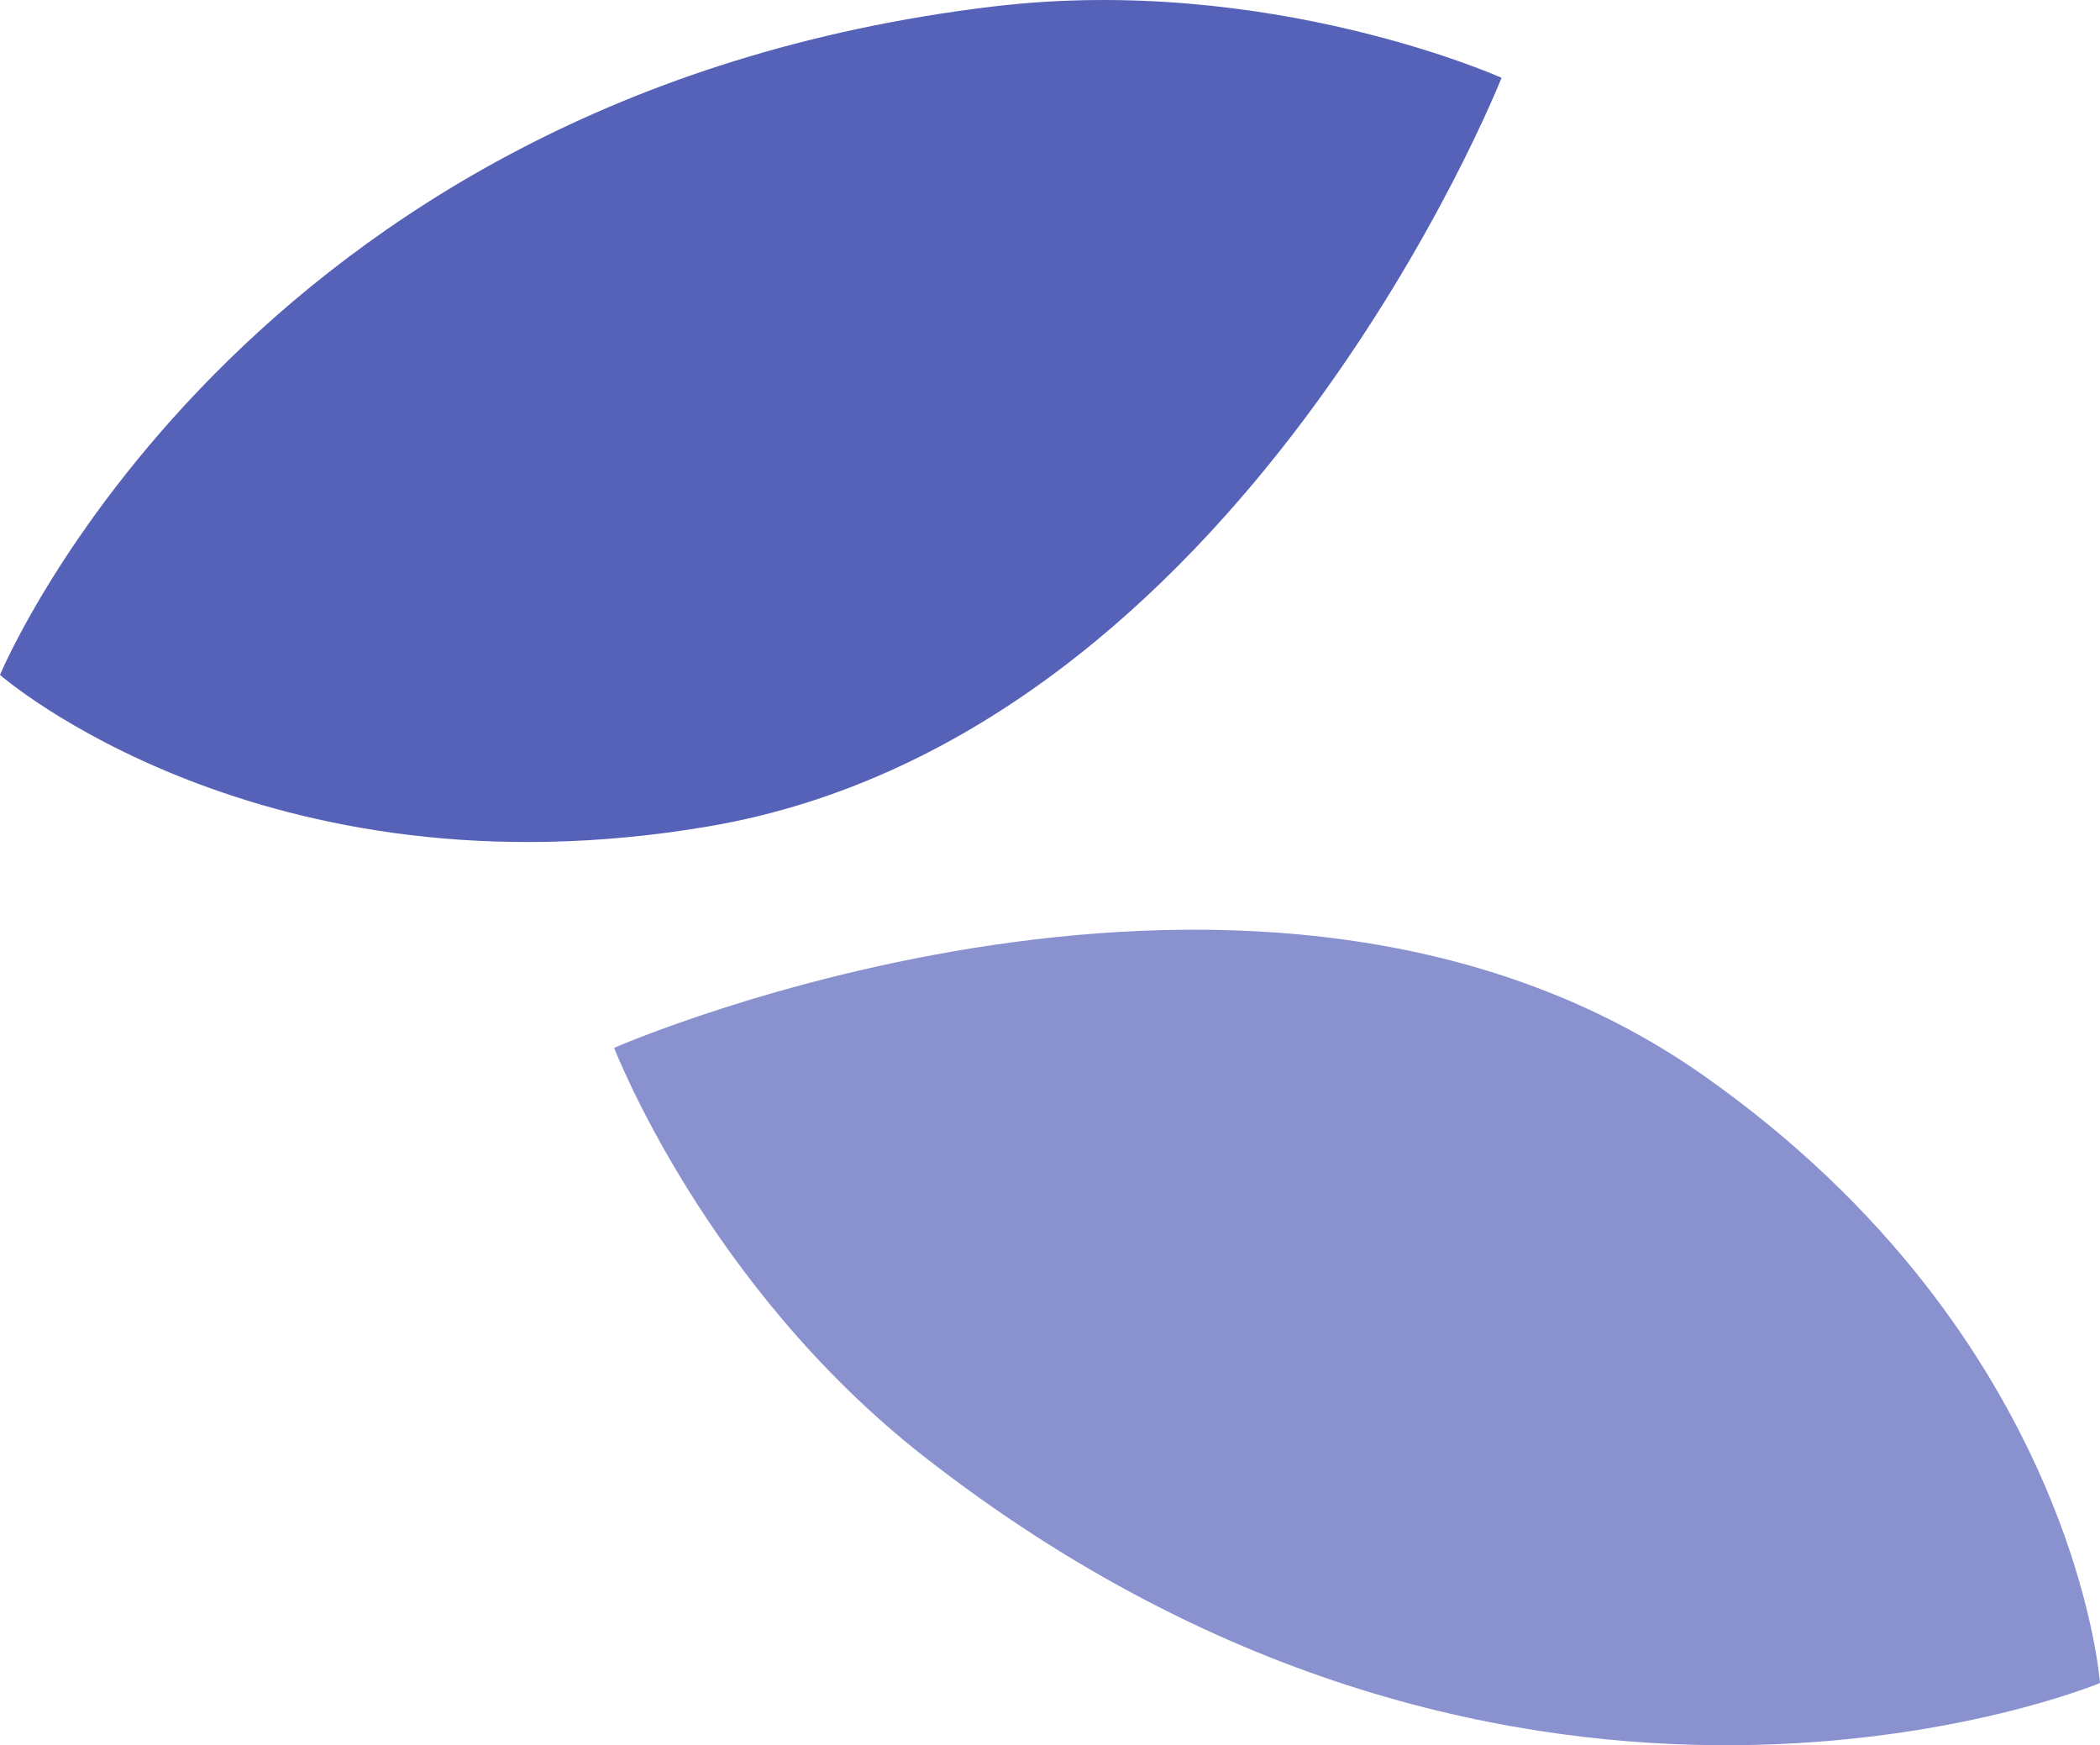
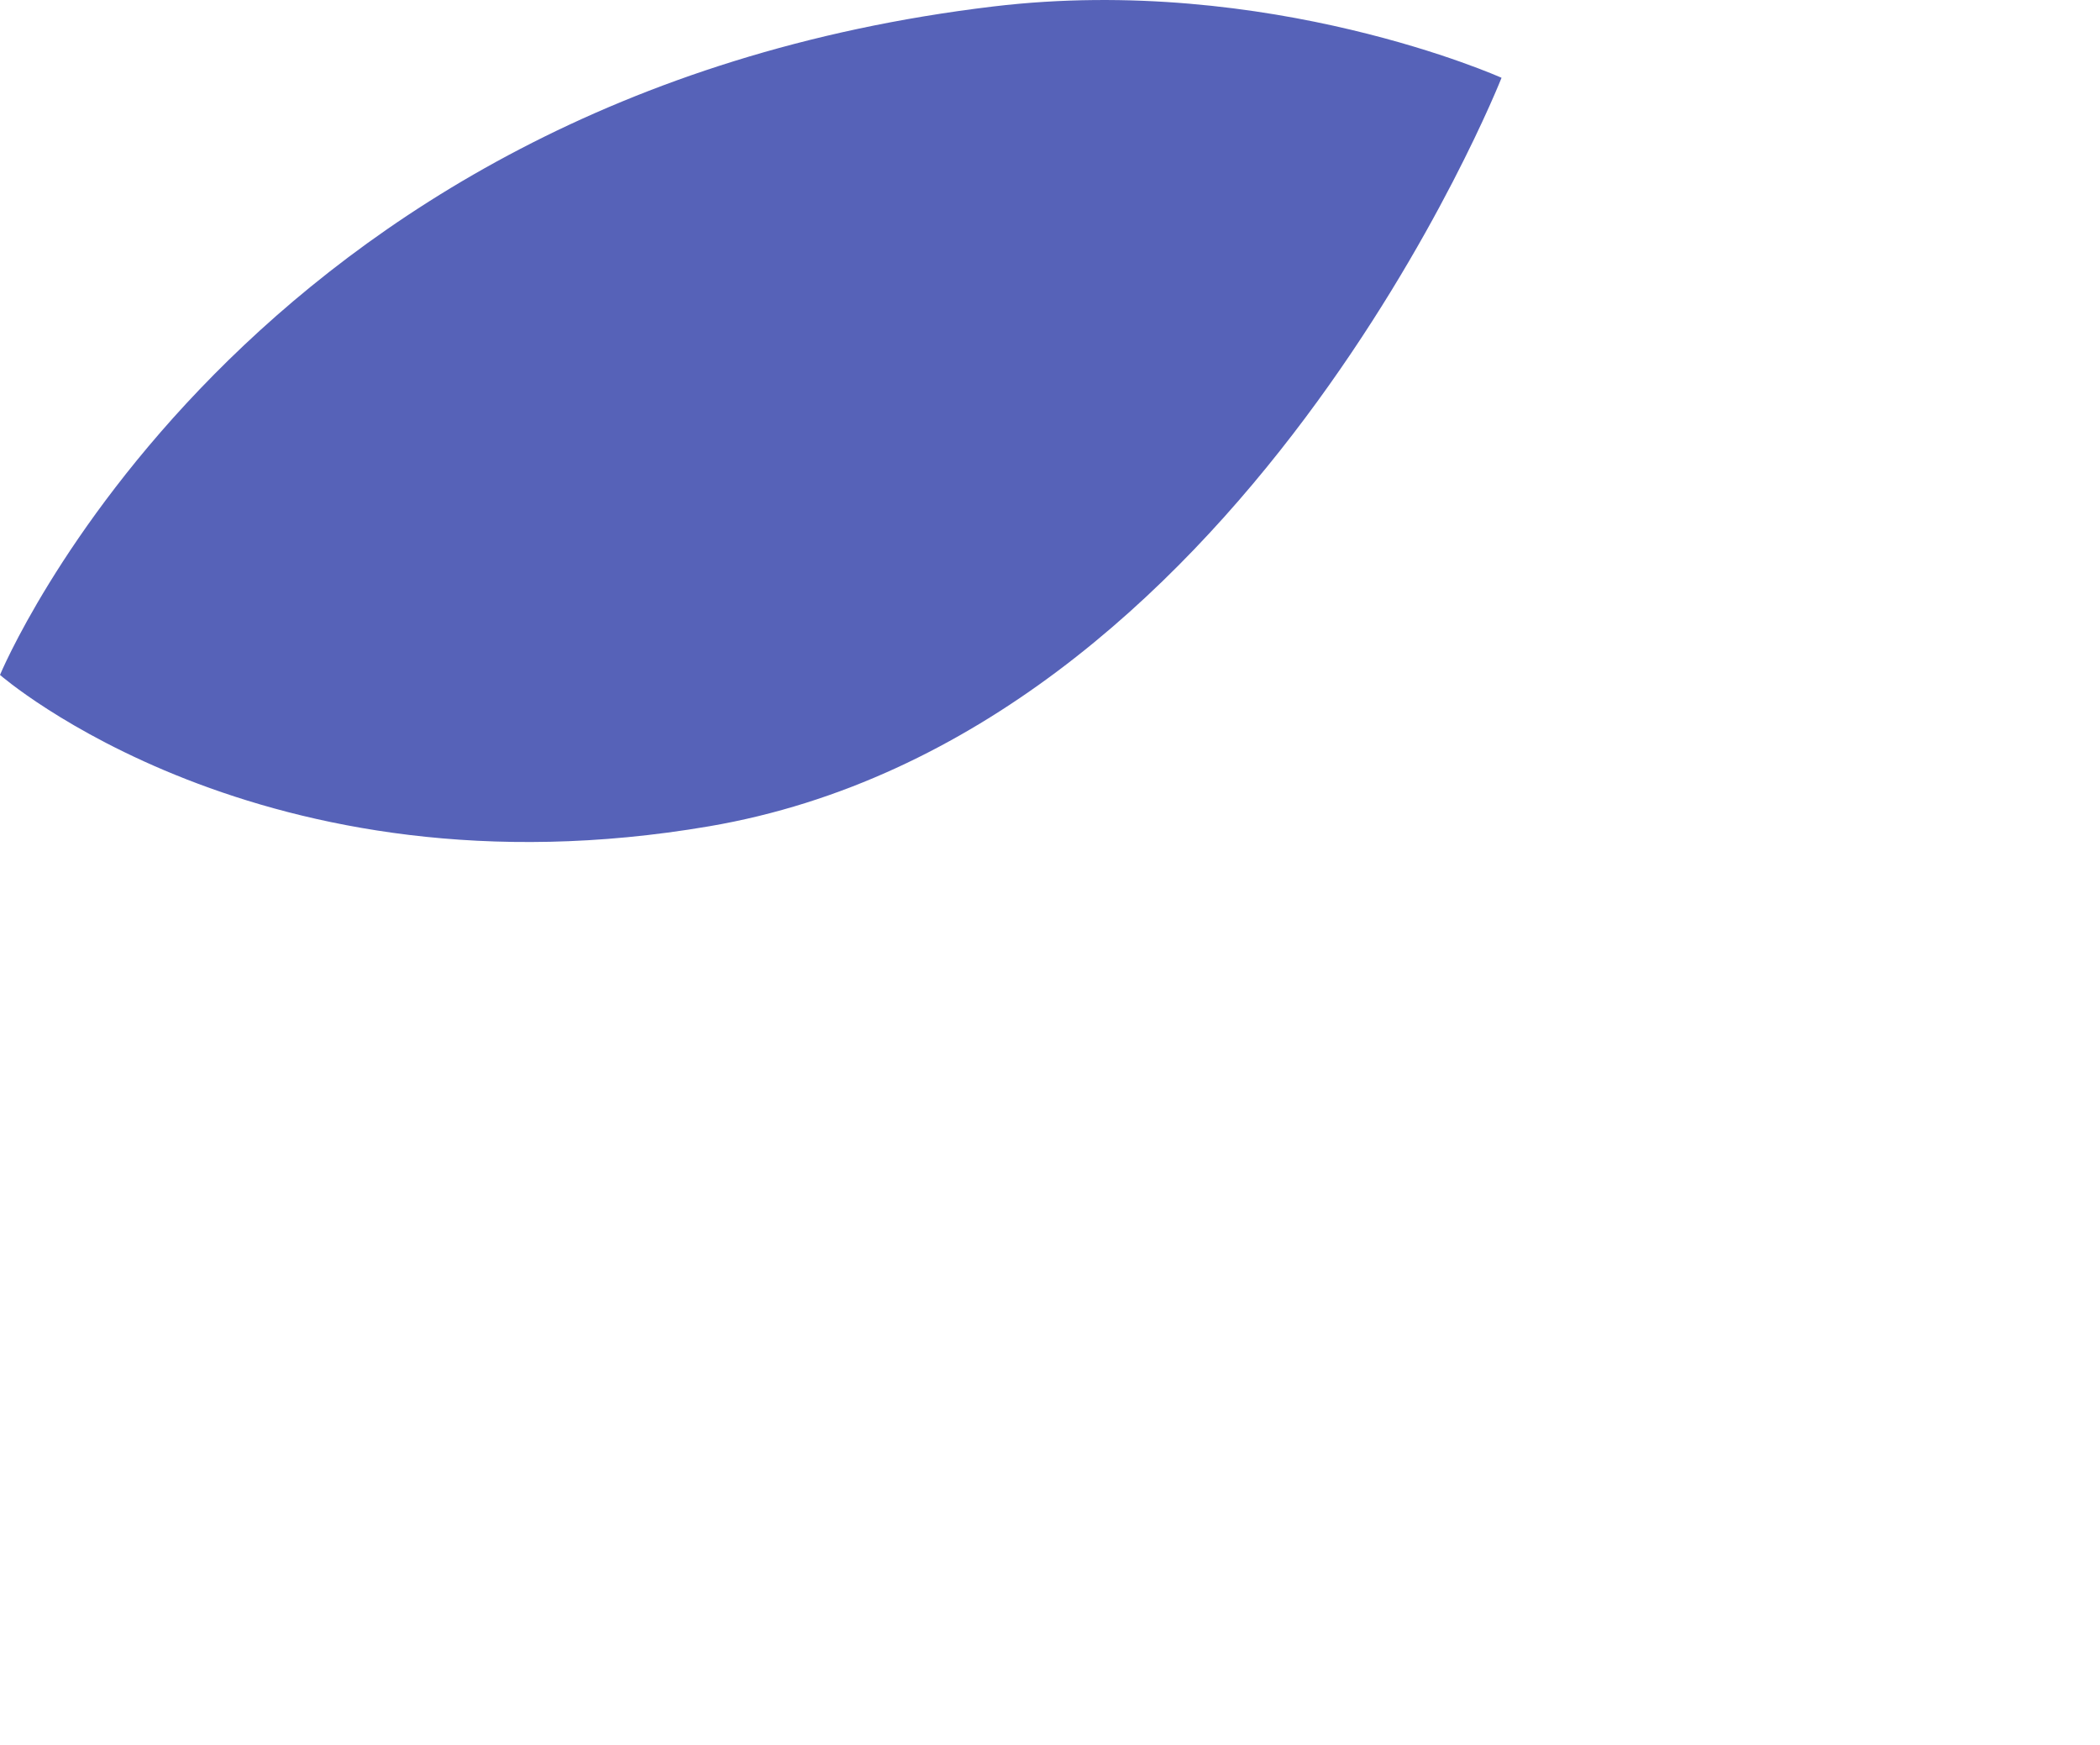
<svg xmlns="http://www.w3.org/2000/svg" id="b" viewBox="0 0 356.3 296.04">
  <defs>
    <style>.d{fill:#8991cf;}.e{fill:#5662b8;}</style>
  </defs>
  <g id="c">
-     <path class="d" d="M104.2,177.75s109.82-48.09,184.87,4.72c63.09,44.39,67.23,103.03,67.23,103.03,0,0-97.98,40.91-199.45-38.36-37.17-29.04-52.65-69.39-52.65-69.39Z" />
    <path class="e" d="M254.76,13.2s-44,111.52-134.45,126.97C44.27,153.16,0,114.49,0,114.49,0,114.49,40.66,16.41,168.51,1.1c46.84-5.61,86.26,12.1,86.26,12.1Z" />
  </g>
</svg>